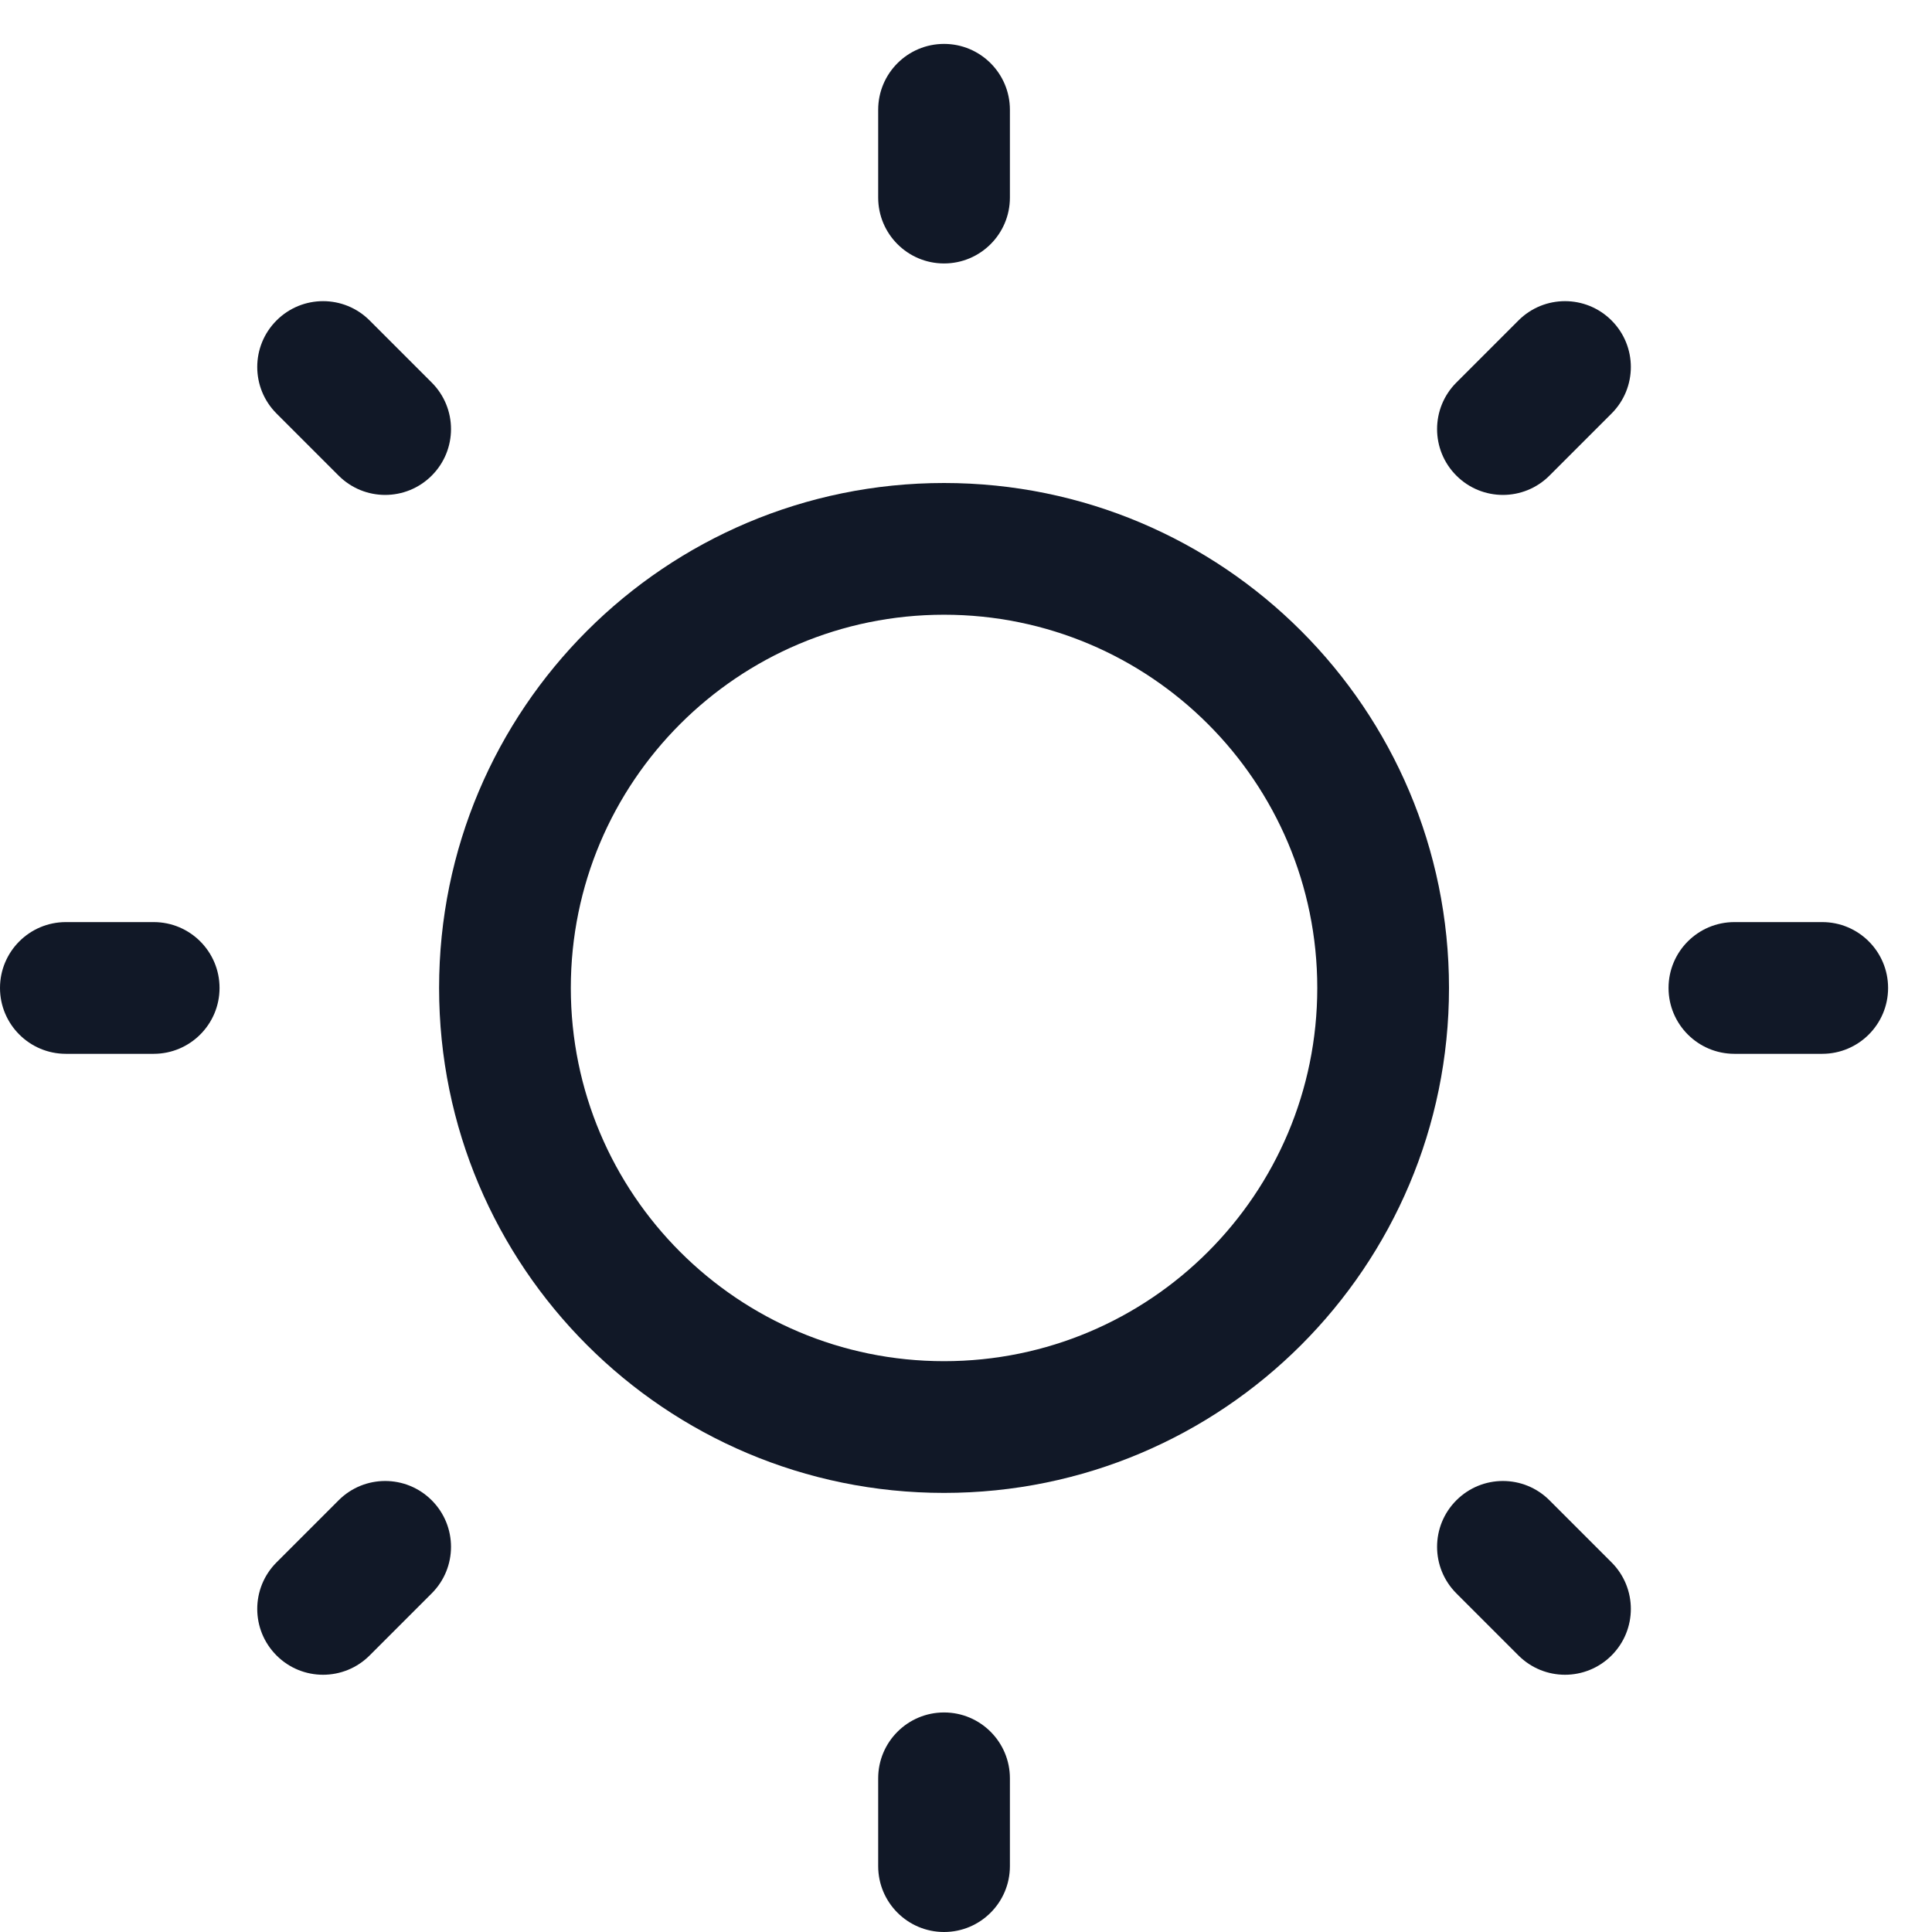
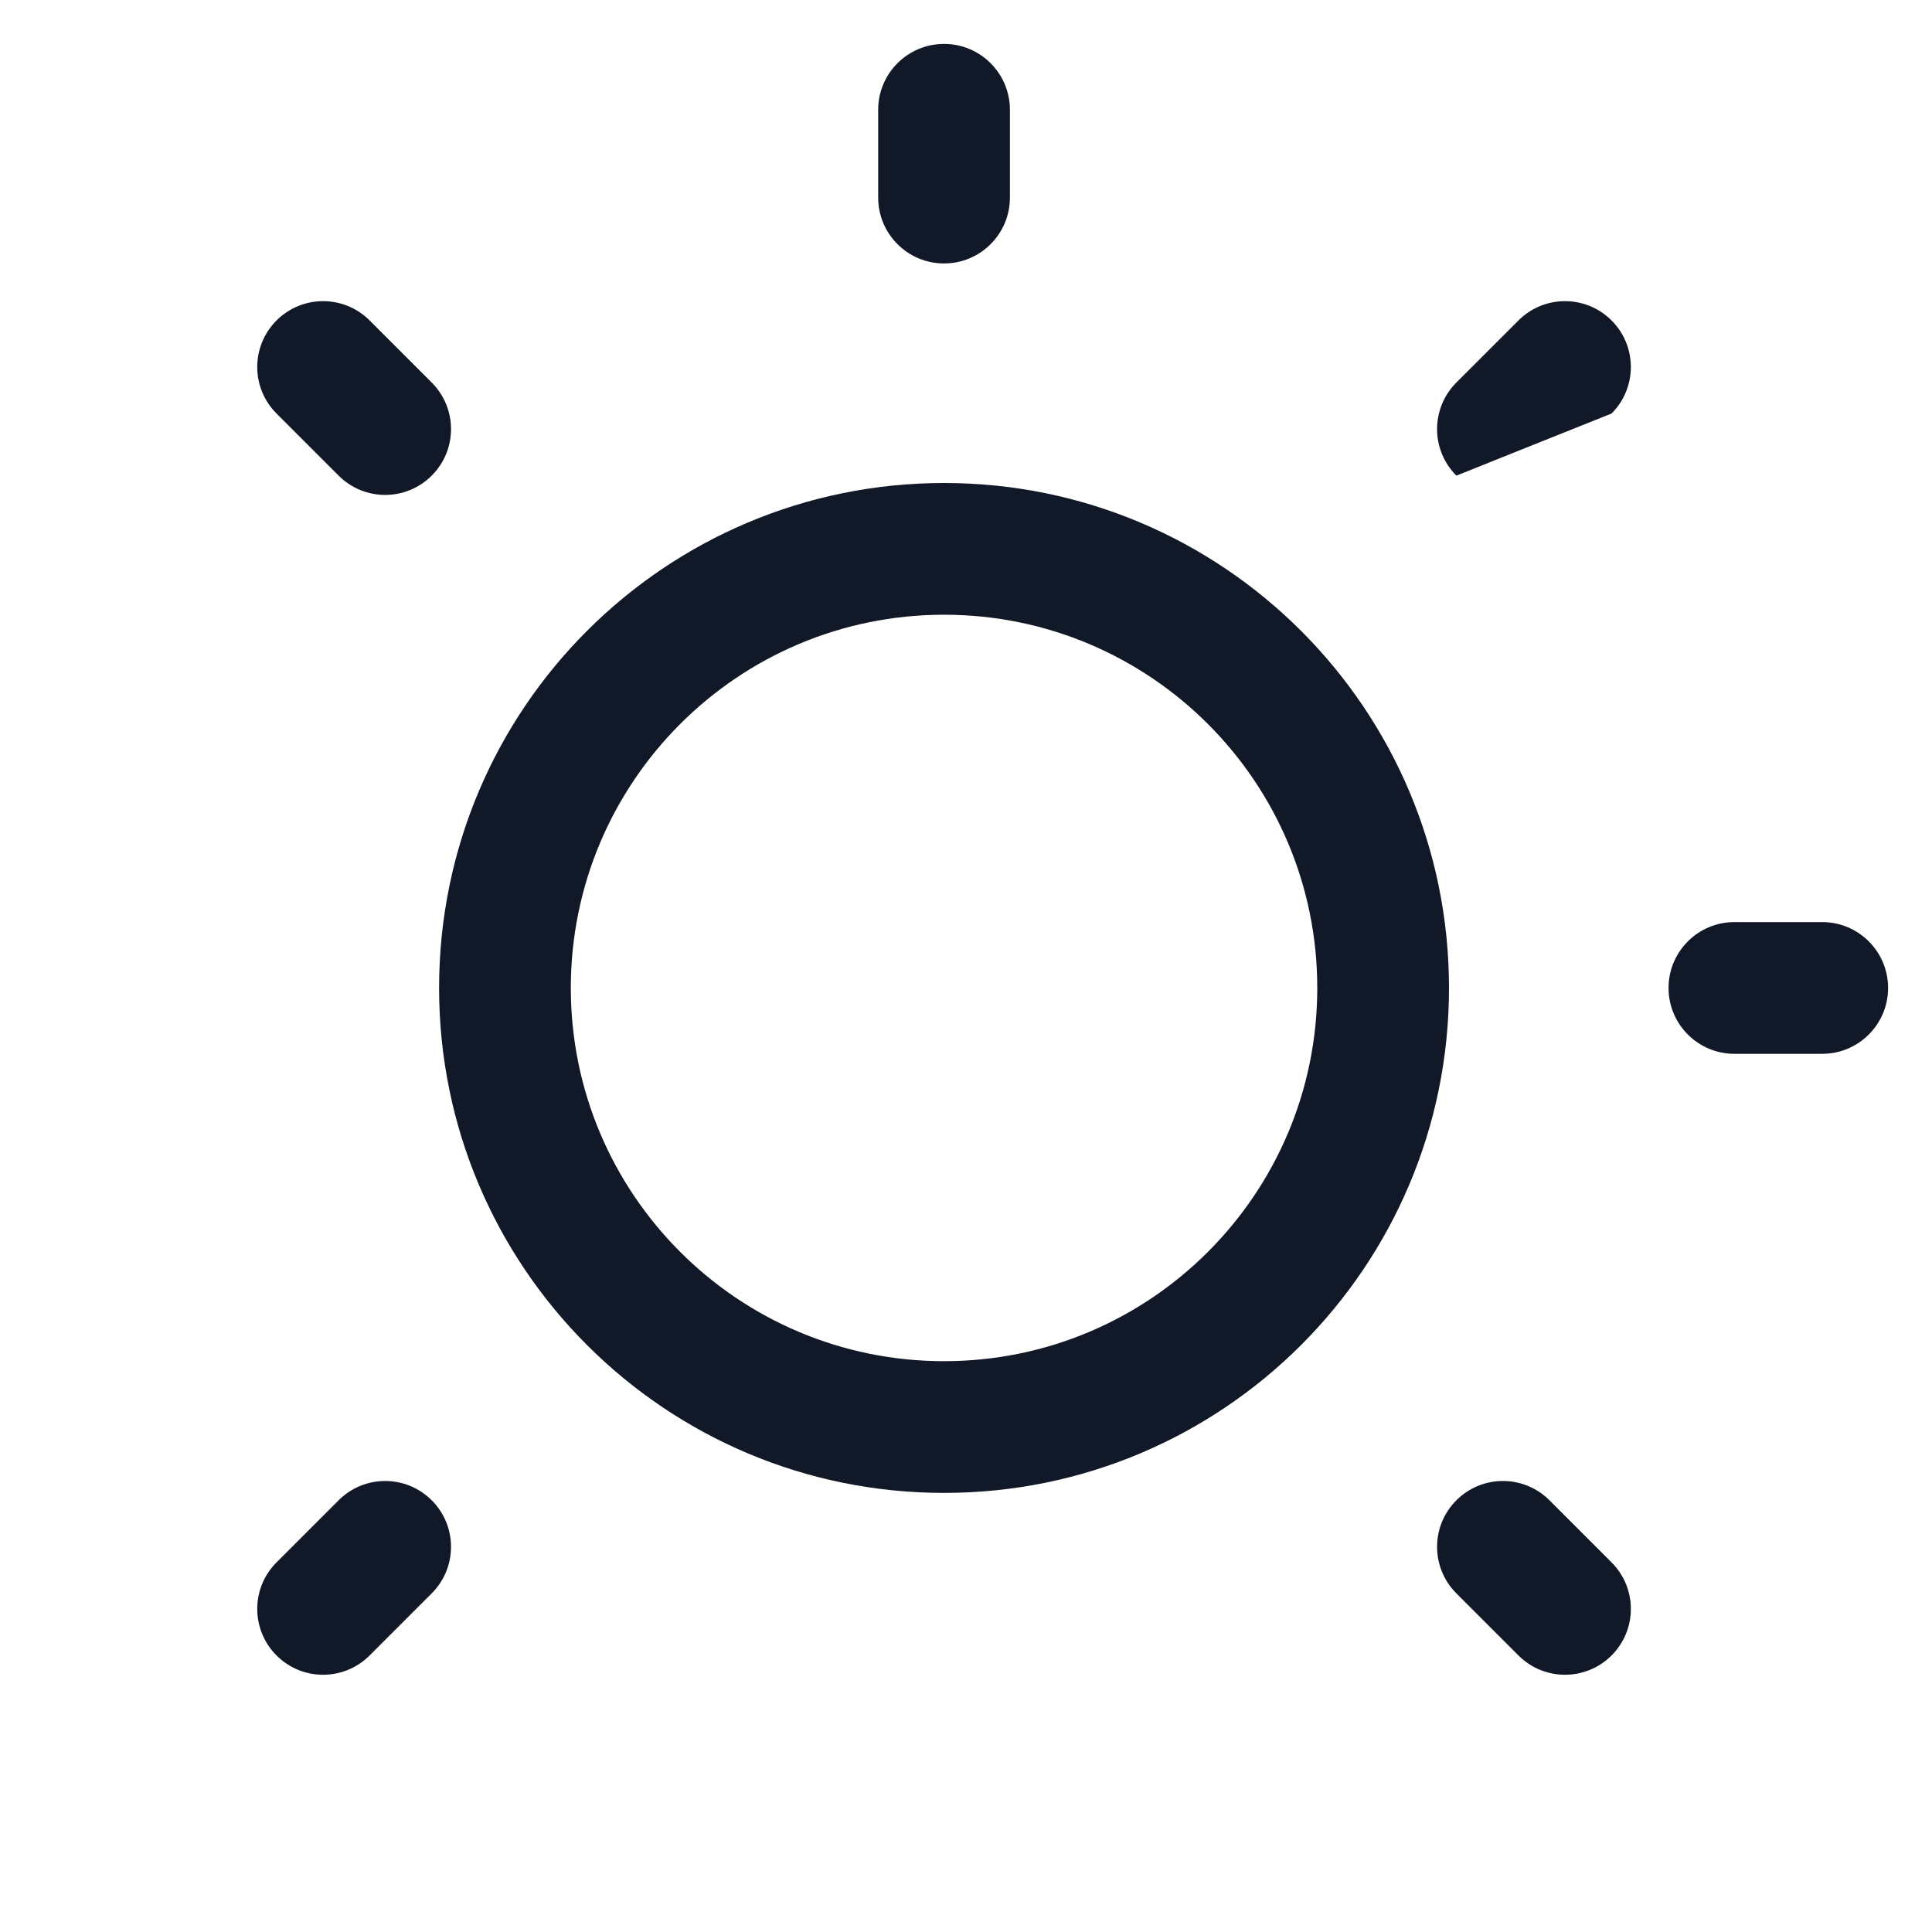
<svg xmlns="http://www.w3.org/2000/svg" width="22" height="22" viewbox="0 0 22 22" fill="none">
  <path d="M10.75 0.5C11.164 0.5 11.5 0.836 11.5 1.25V2.25C11.5 2.664 11.164 3 10.75 3C10.336 3 10 2.664 10 2.25V1.25C10 0.836 10.336 0.5 10.75 0.5Z" fill="#111827" />
  <path fill-rule="evenodd" clip-rule="evenodd" d="M5 11.25C5 8.074 7.574 5.5 10.75 5.5C13.926 5.5 16.5 8.074 16.5 11.25C16.5 14.426 13.926 17 10.75 17C7.574 17 5 14.426 5 11.25ZM10.75 7C8.403 7 6.5 8.903 6.5 11.25C6.5 13.597 8.403 15.5 10.75 15.5C13.097 15.5 15 13.597 15 11.25C15 8.903 13.097 7 10.75 7Z" fill="#111827" />
  <path d="M4.209 3.649C3.916 3.356 3.442 3.356 3.149 3.649C2.856 3.942 2.856 4.416 3.149 4.709L3.856 5.416C4.149 5.709 4.623 5.709 4.916 5.416C5.209 5.123 5.209 4.649 4.916 4.356L4.209 3.649Z" fill="#111827" />
  <path d="M21.5 11.25C21.5 11.664 21.164 12 20.75 12H19.75C19.336 12 19 11.664 19 11.25C19 10.836 19.336 10.5 19.75 10.5H20.75C21.164 10.5 21.5 10.836 21.5 11.25Z" fill="#111827" />
-   <path d="M18.351 4.709C18.644 4.416 18.644 3.942 18.351 3.649C18.058 3.356 17.584 3.356 17.291 3.649L16.584 4.356C16.291 4.649 16.291 5.123 16.584 5.416C16.877 5.709 17.351 5.709 17.644 5.416L18.351 4.709Z" fill="#111827" />
-   <path d="M10.75 19.5C11.164 19.5 11.5 19.836 11.5 20.25V21.25C11.5 21.664 11.164 22 10.75 22C10.336 22 10 21.664 10 21.25V20.25C10 19.836 10.336 19.5 10.75 19.5Z" fill="#111827" />
+   <path d="M18.351 4.709C18.644 4.416 18.644 3.942 18.351 3.649C18.058 3.356 17.584 3.356 17.291 3.649L16.584 4.356C16.291 4.649 16.291 5.123 16.584 5.416L18.351 4.709Z" fill="#111827" />
  <path d="M17.644 17.084C17.351 16.791 16.877 16.791 16.584 17.084C16.291 17.377 16.291 17.851 16.584 18.144L17.291 18.851C17.584 19.144 18.058 19.144 18.351 18.851C18.644 18.558 18.644 18.084 18.351 17.791L17.644 17.084Z" fill="#111827" />
-   <path d="M2.5 11.25C2.5 11.664 2.164 12 1.75 12H0.75C0.336 12 0 11.664 0 11.25C0 10.836 0.336 10.5 0.75 10.5H1.75C2.164 10.5 2.5 10.836 2.5 11.25Z" fill="#111827" />
  <path d="M4.916 18.144C5.209 17.851 5.209 17.377 4.916 17.084C4.623 16.791 4.149 16.791 3.856 17.084L3.149 17.791C2.856 18.084 2.856 18.558 3.149 18.851C3.441 19.144 3.916 19.144 4.209 18.851L4.916 18.144Z" fill="#111827" />'</svg>